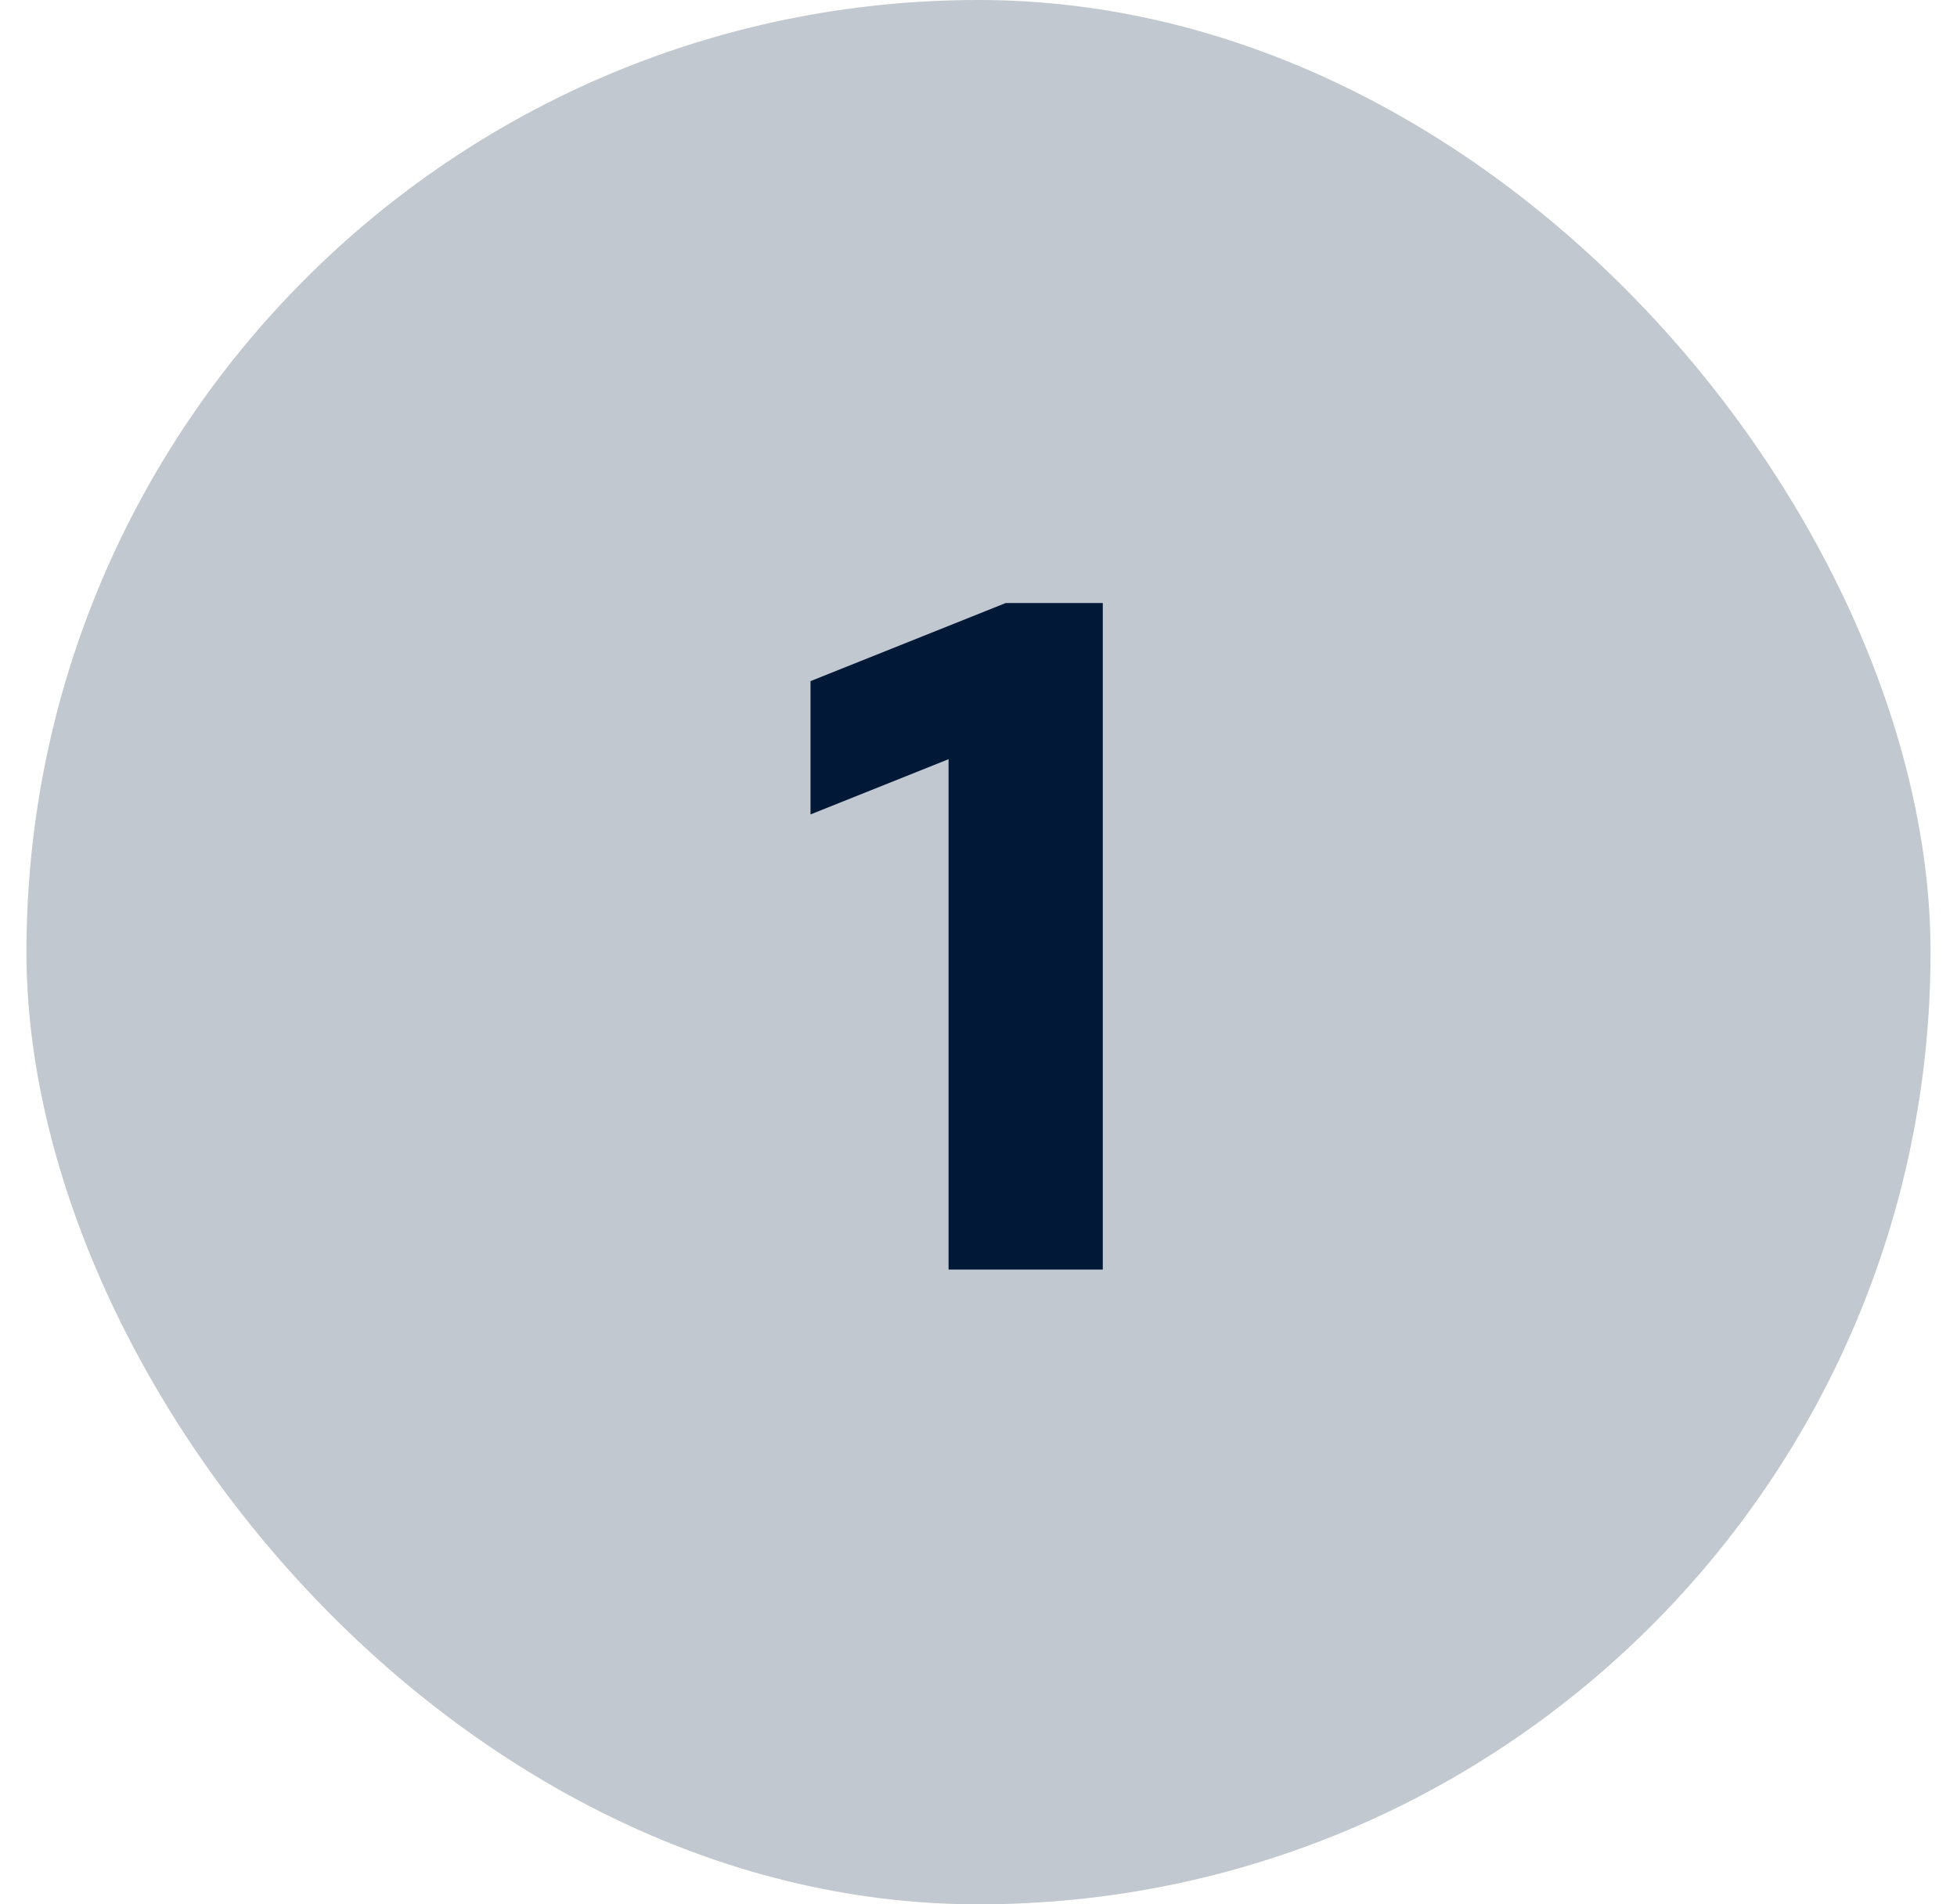
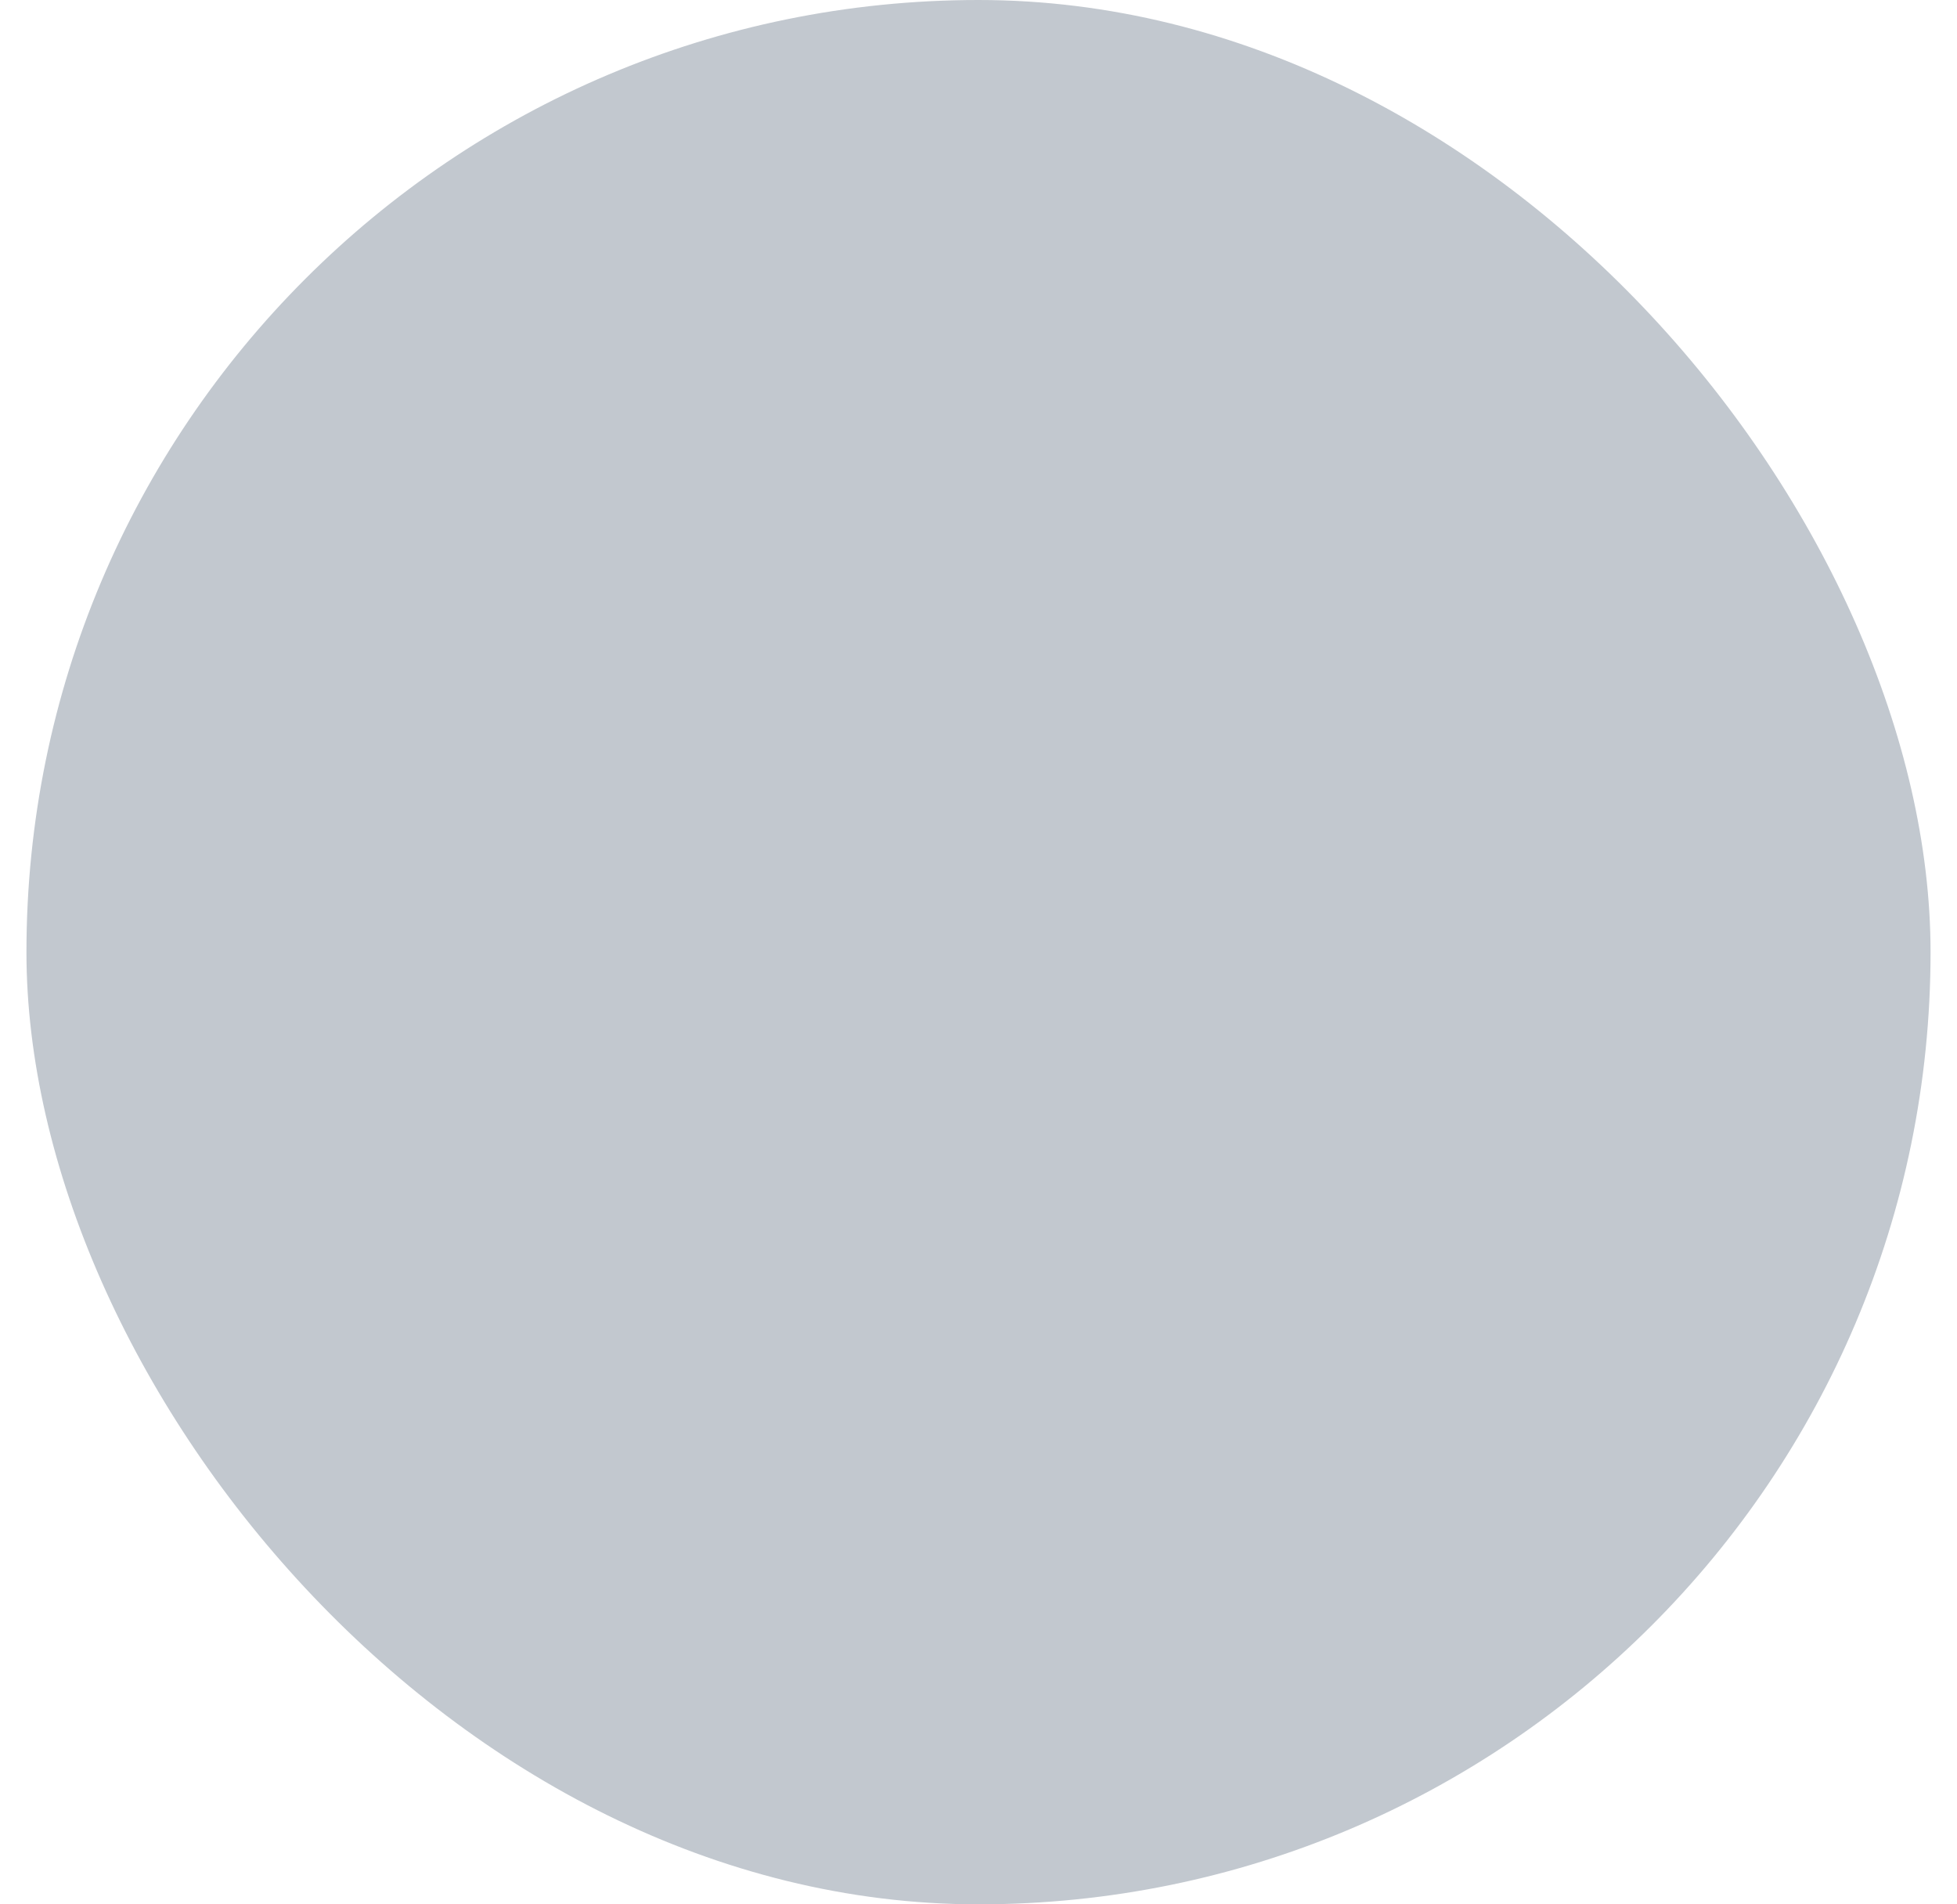
<svg xmlns="http://www.w3.org/2000/svg" width="37" height="36" viewBox="0 0 37 36" fill="none">
  <rect x="0.5" width="36" height="36" rx="18" fill="#C2C8CF" />
-   <path d="M17.934 24V14.352L15.324 15.396V12.876L19.014 11.4H20.85V24H17.934Z" fill="#011936" />
</svg>